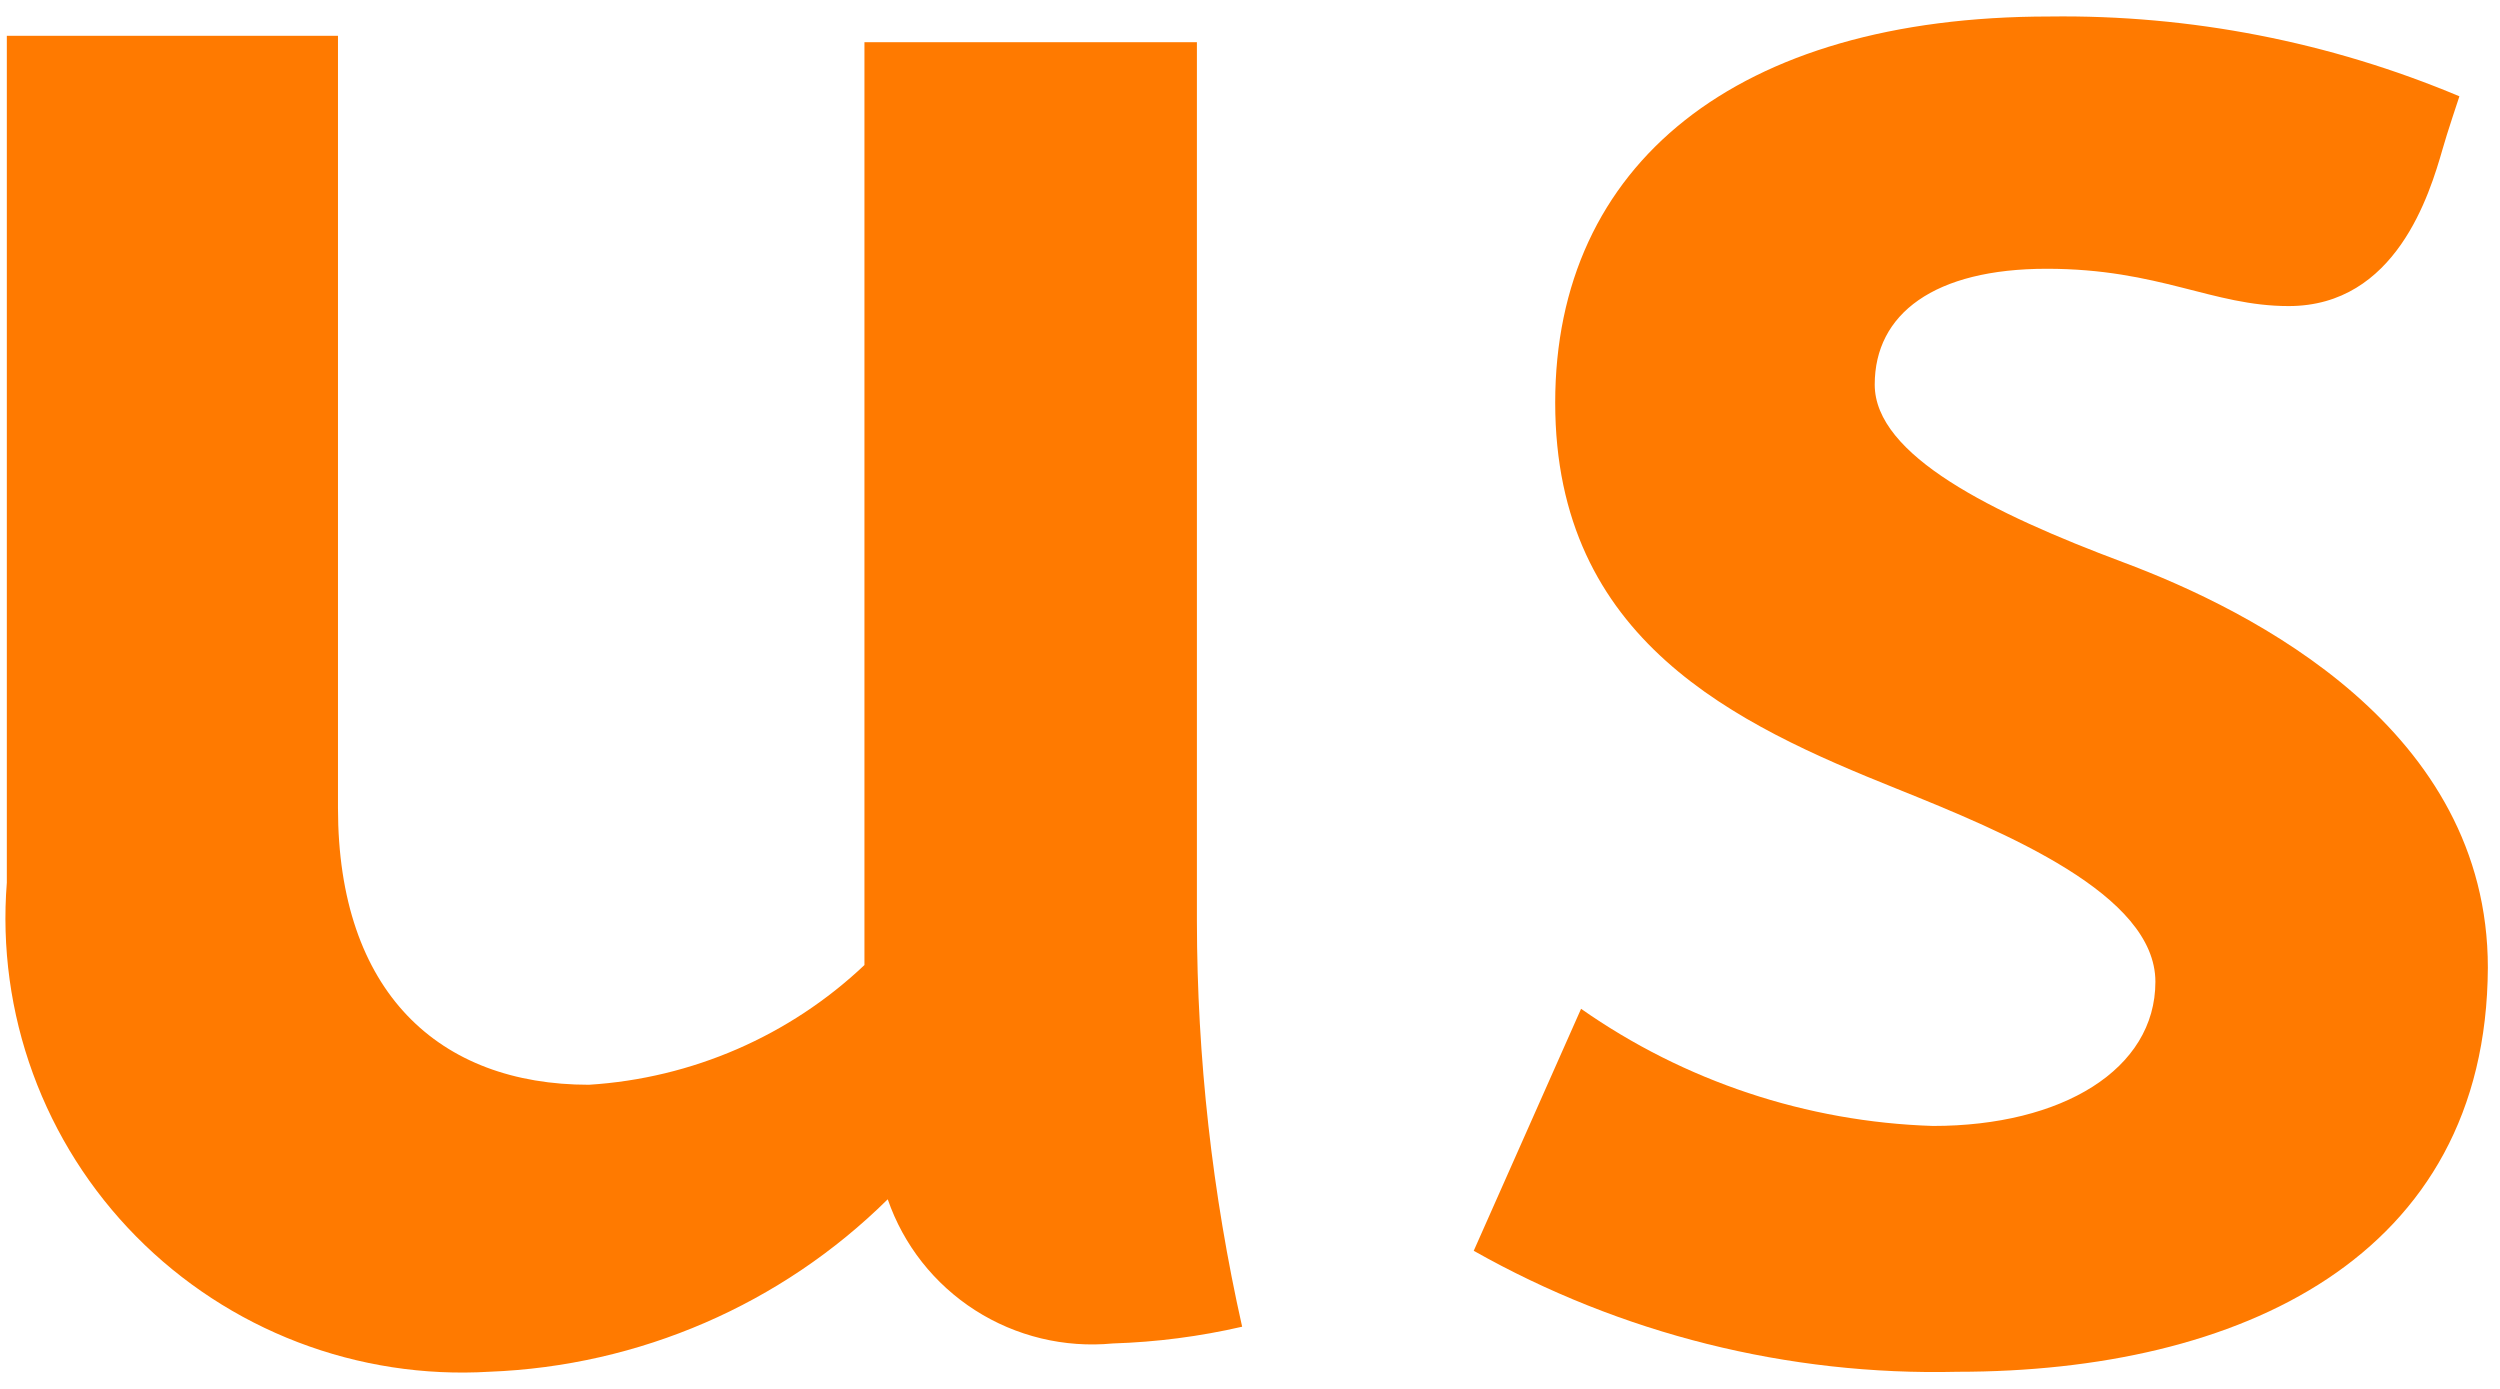
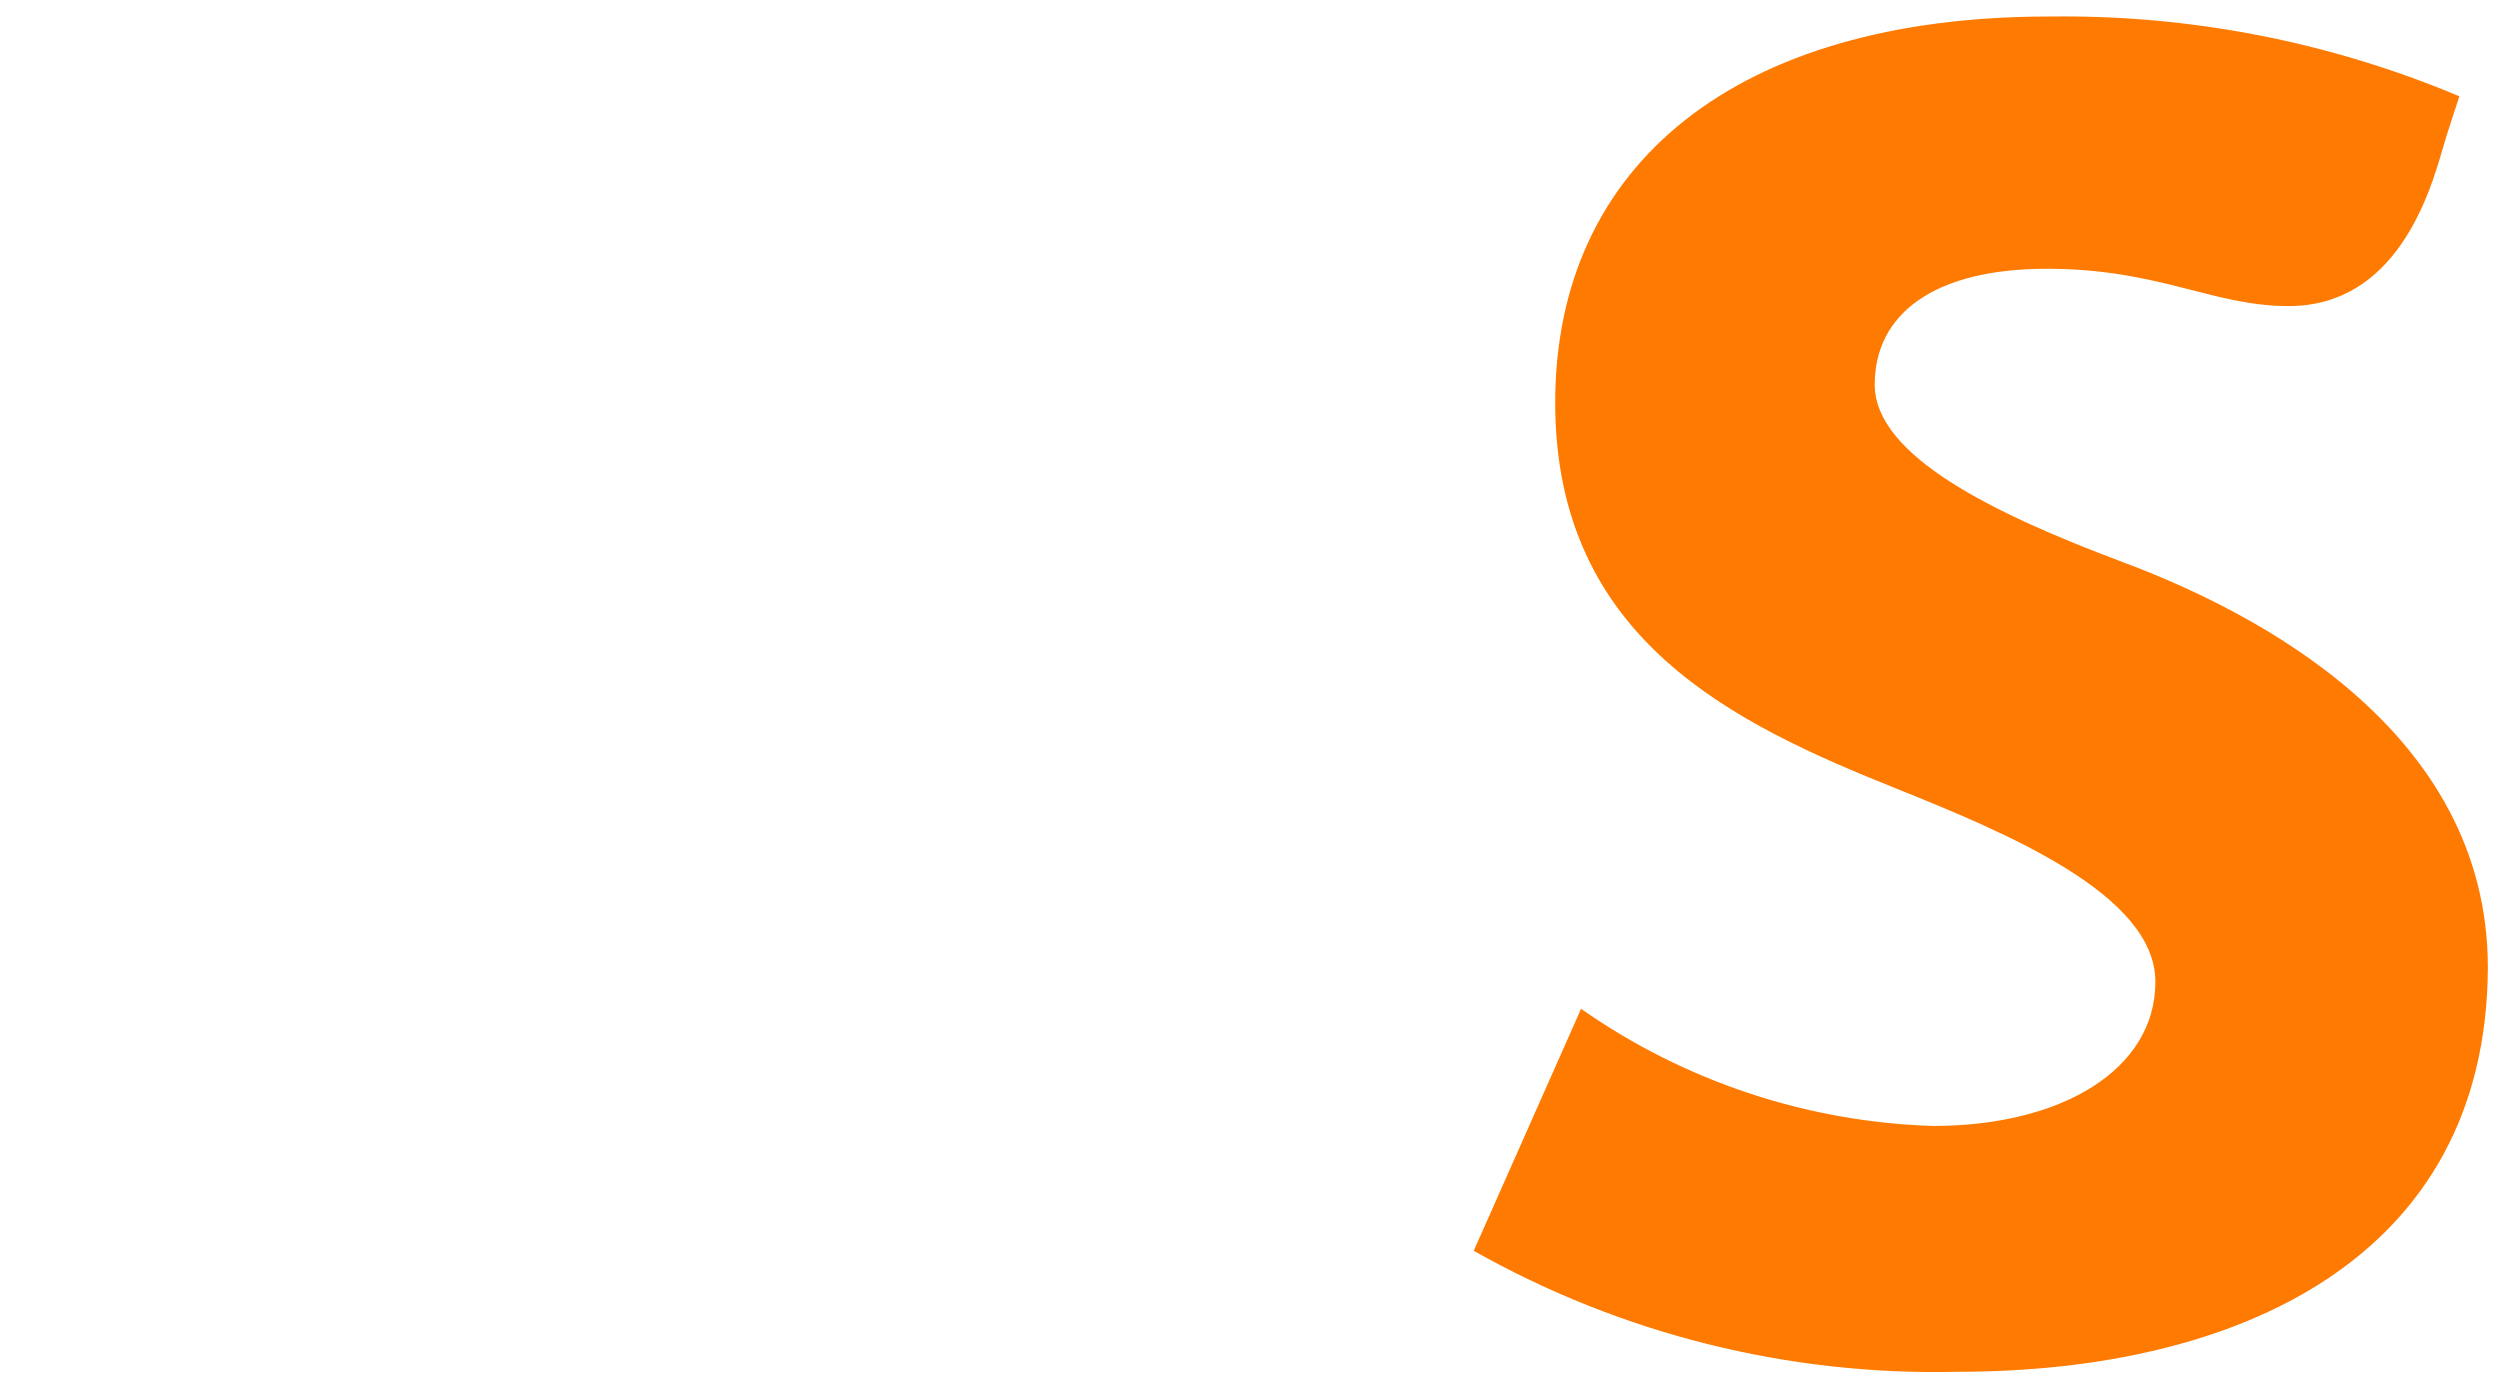
<svg xmlns="http://www.w3.org/2000/svg" width="63" height="35" viewBox="0 0 63 35" fill="none">
  <path d="M49.329 34.569C45.063 34.671 40.849 33.617 37.138 31.52L39.843 25.422C42.446 27.247 45.528 28.273 48.71 28.374C51.969 28.374 54.316 26.947 54.316 24.741C54.316 22.536 50.535 20.979 47.797 19.876C43.755 18.254 39.191 16.146 39.191 10.146C39.191 4.146 43.755 0.416 51.643 0.416C55.191 0.368 58.709 1.053 61.977 2.427C61.977 2.427 61.651 3.4 61.553 3.757C61.227 4.892 60.379 7.713 57.674 7.713C55.751 7.713 54.414 6.773 51.578 6.773C48.742 6.773 47.243 7.908 47.243 9.692C47.243 11.476 50.209 12.935 53.501 14.168C56.794 15.4 62.694 18.384 62.694 24.384C62.661 31.714 56.403 34.569 49.329 34.569Z" fill="#FF7A00" />
-   <path d="M30.162 23.217V1.064H21.784V24.319C19.898 26.105 17.439 27.173 14.841 27.336C11.059 27.336 8.517 25 8.517 20.363V0.902H0.172V22.244C0.043 23.875 0.268 25.515 0.83 27.053C1.392 28.592 2.279 29.992 3.432 31.16C4.584 32.328 5.975 33.237 7.51 33.825C9.045 34.413 10.689 34.666 12.331 34.568C16.107 34.424 19.691 32.873 22.371 30.222C22.768 31.374 23.544 32.359 24.573 33.018C25.602 33.677 26.825 33.972 28.043 33.855C29.14 33.821 30.232 33.68 31.302 33.433C30.548 30.079 30.166 26.653 30.162 23.217Z" fill="#FF7A00" />
</svg>